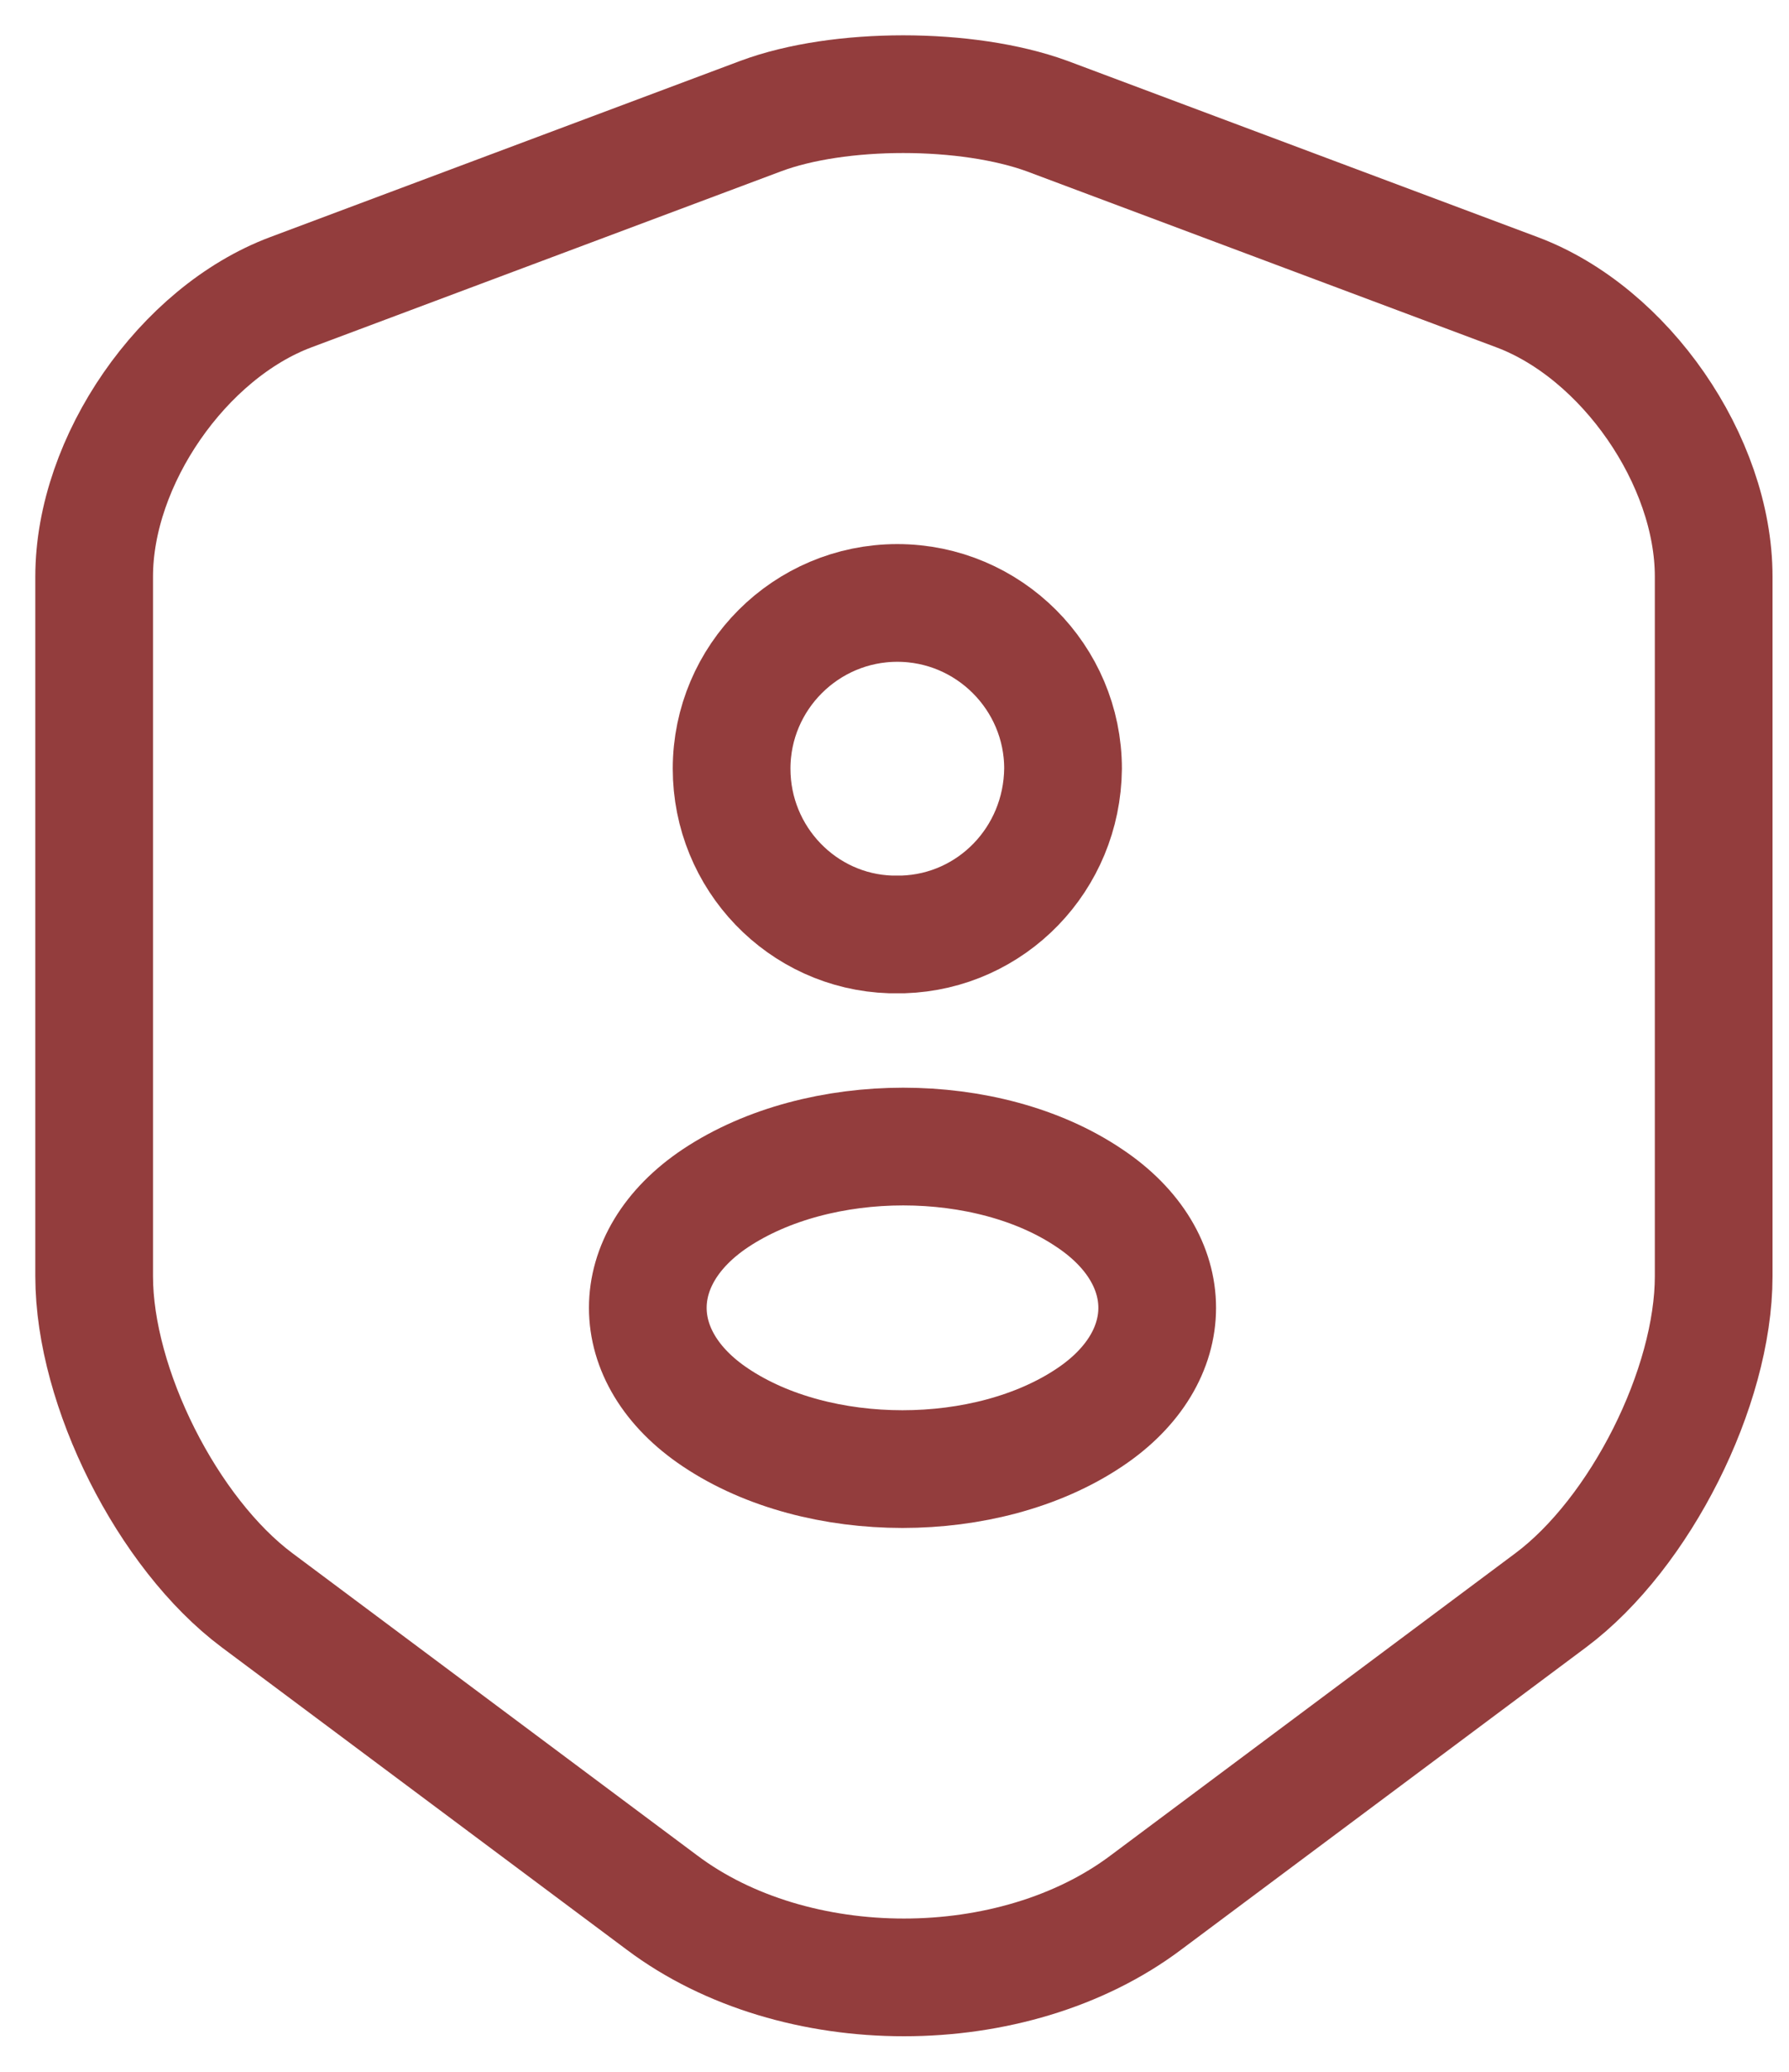
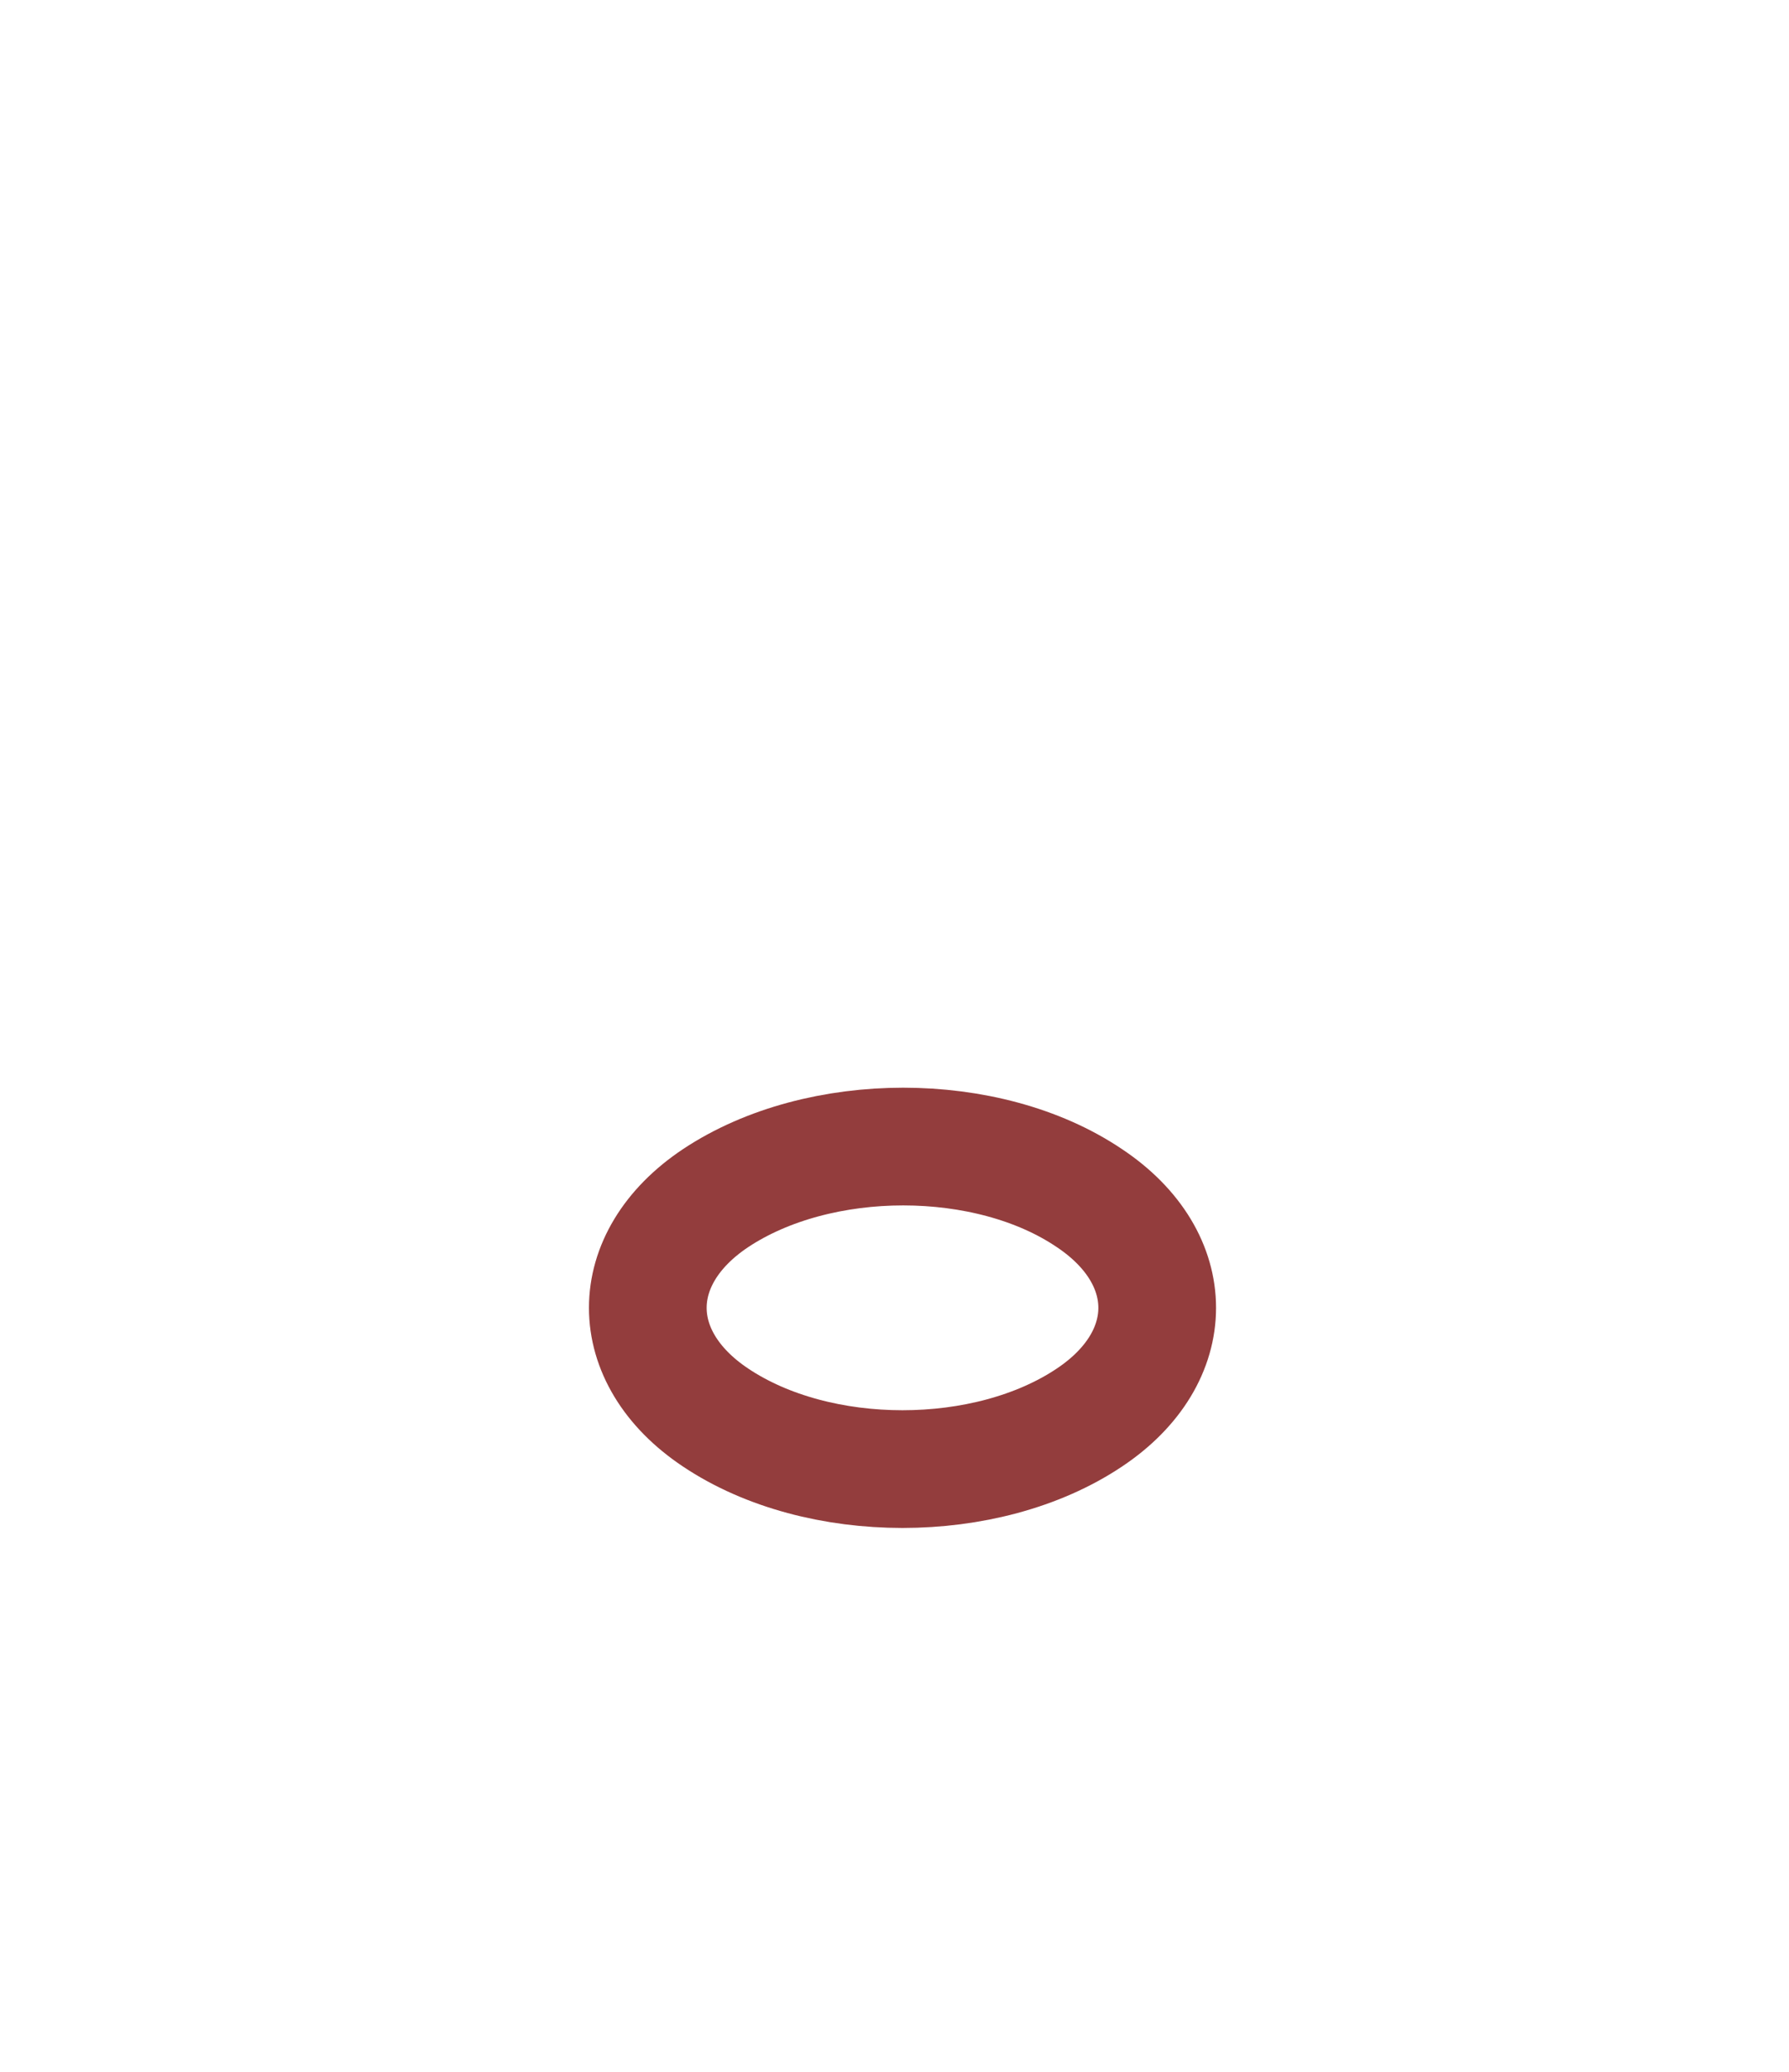
<svg xmlns="http://www.w3.org/2000/svg" width="38" height="44" viewBox="0 0 38 44" fill="none">
-   <path d="M16.16 2.465L6.18 6.205C3.88 7.065 2 9.785 2 12.245V27.105C2 29.465 3.56 32.565 5.46 33.985L14.06 40.405C16.88 42.525 21.52 42.525 24.34 40.405L32.94 33.985C34.84 32.565 36.4 29.465 36.4 27.105V12.245C36.4 9.785 34.52 7.065 32.22 6.205L22.24 2.465C20.54 1.845 17.82 1.845 16.16 2.465Z" stroke="#933D3D" stroke-width="2.5" stroke-linecap="round" stroke-linejoin="round" />
-   <path d="M19.18 19.845C19.1 19.845 19 19.845 18.92 19.845C17.04 19.785 15.54 18.225 15.54 16.325C15.54 14.385 17.12 12.805 19.06 12.805C21 12.805 22.58 14.385 22.58 16.325C22.56 18.245 21.06 19.785 19.18 19.845Z" stroke="#933D3D" stroke-width="2.5" stroke-linecap="round" stroke-linejoin="round" />
  <path d="M15.2 25.445C13.28 26.725 13.28 28.825 15.2 30.105C17.38 31.565 20.96 31.565 23.14 30.105C25.06 28.825 25.06 26.725 23.14 25.445C20.98 23.985 17.4 23.985 15.2 25.445Z" stroke="#933D3D" stroke-width="2.5" stroke-linecap="round" stroke-linejoin="round" />
</svg>